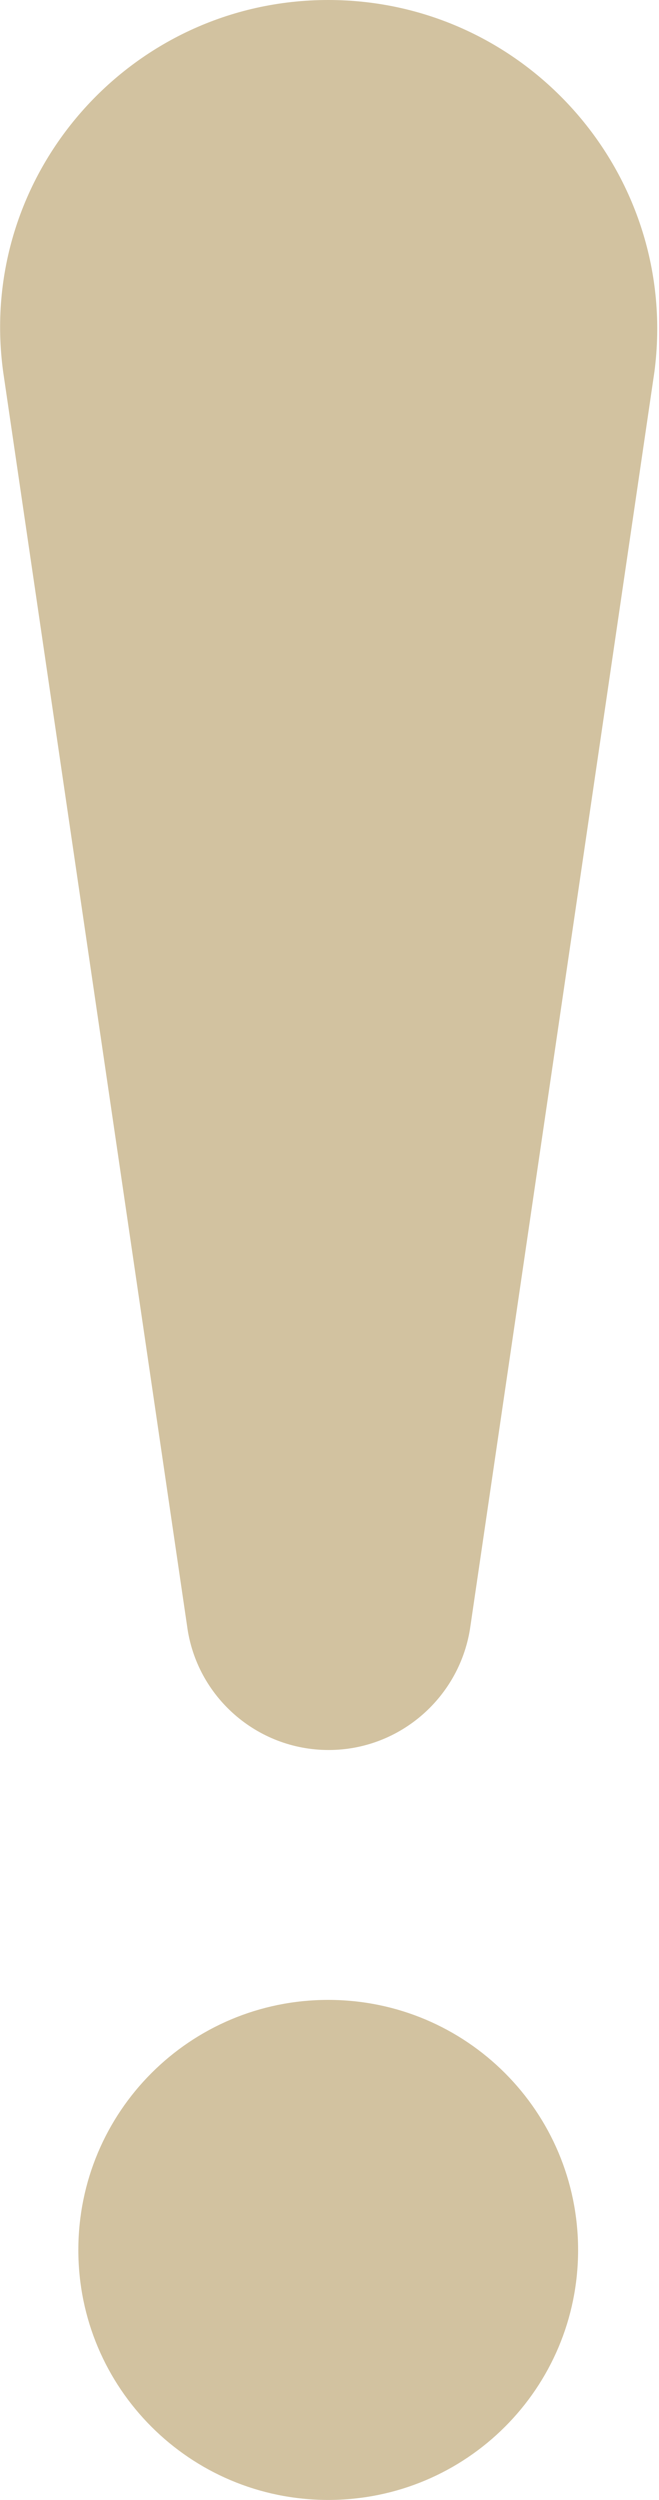
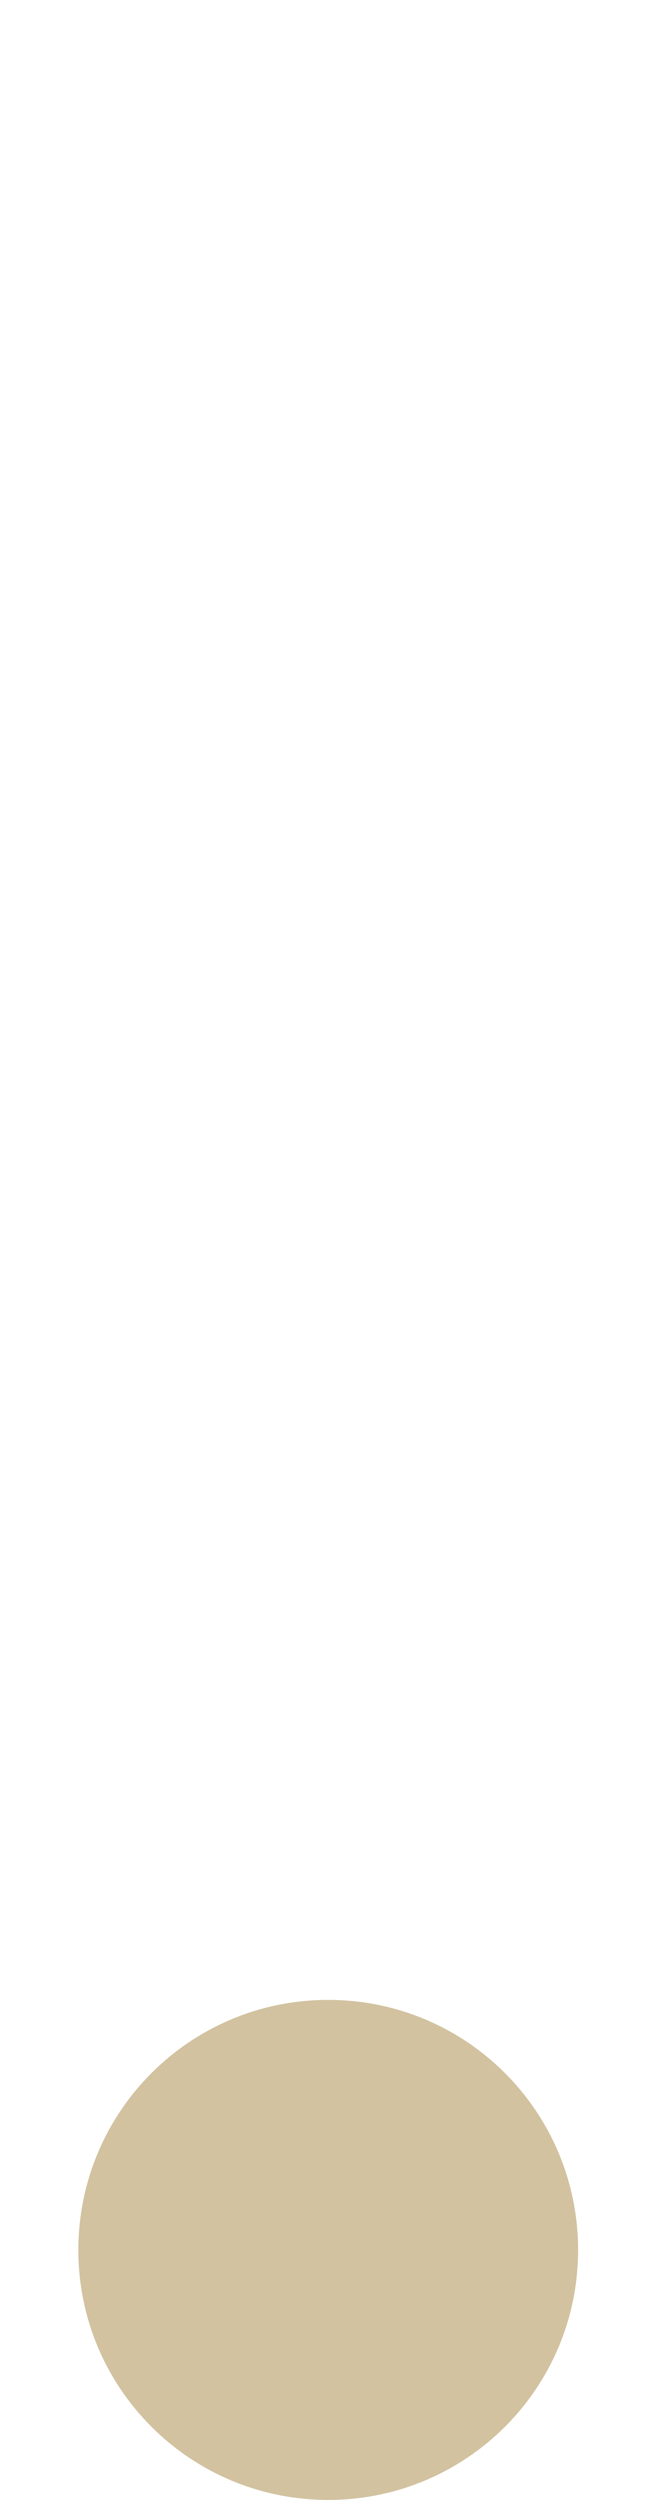
<svg xmlns="http://www.w3.org/2000/svg" fill="#000000" height="44" preserveAspectRatio="xMidYMid meet" version="1" viewBox="0.0 0.0 11.6 44.0" width="11.6" zoomAndPan="magnify">
  <defs>
    <clipPath id="a">
      <path d="M 0 0 L 11.57 0 L 11.57 31 L 0 31 Z M 0 0" />
    </clipPath>
  </defs>
  <g>
    <g clip-path="url(#a)" id="change1_2">
-       <path d="M 5.777 0 C 2.289 0 -0.414 3.074 0.055 6.539 L 3.293 28.617 C 3.457 29.863 4.523 30.801 5.785 30.801 C 7.043 30.801 8.109 29.863 8.281 28.617 L 11.52 6.539 C 11.969 3.074 9.27 0 5.777 0" fill="#d2c2a0" />
-     </g>
+       </g>
    <g id="change1_1">
      <path d="M 5.777 35.199 C 3.344 35.199 1.379 37.168 1.379 39.602 C 1.379 42.031 3.344 44 5.777 44 C 8.211 44 10.176 42.031 10.176 39.602 C 10.176 37.168 8.211 35.199 5.777 35.199" fill="#d2c2a0" />
    </g>
  </g>
</svg>